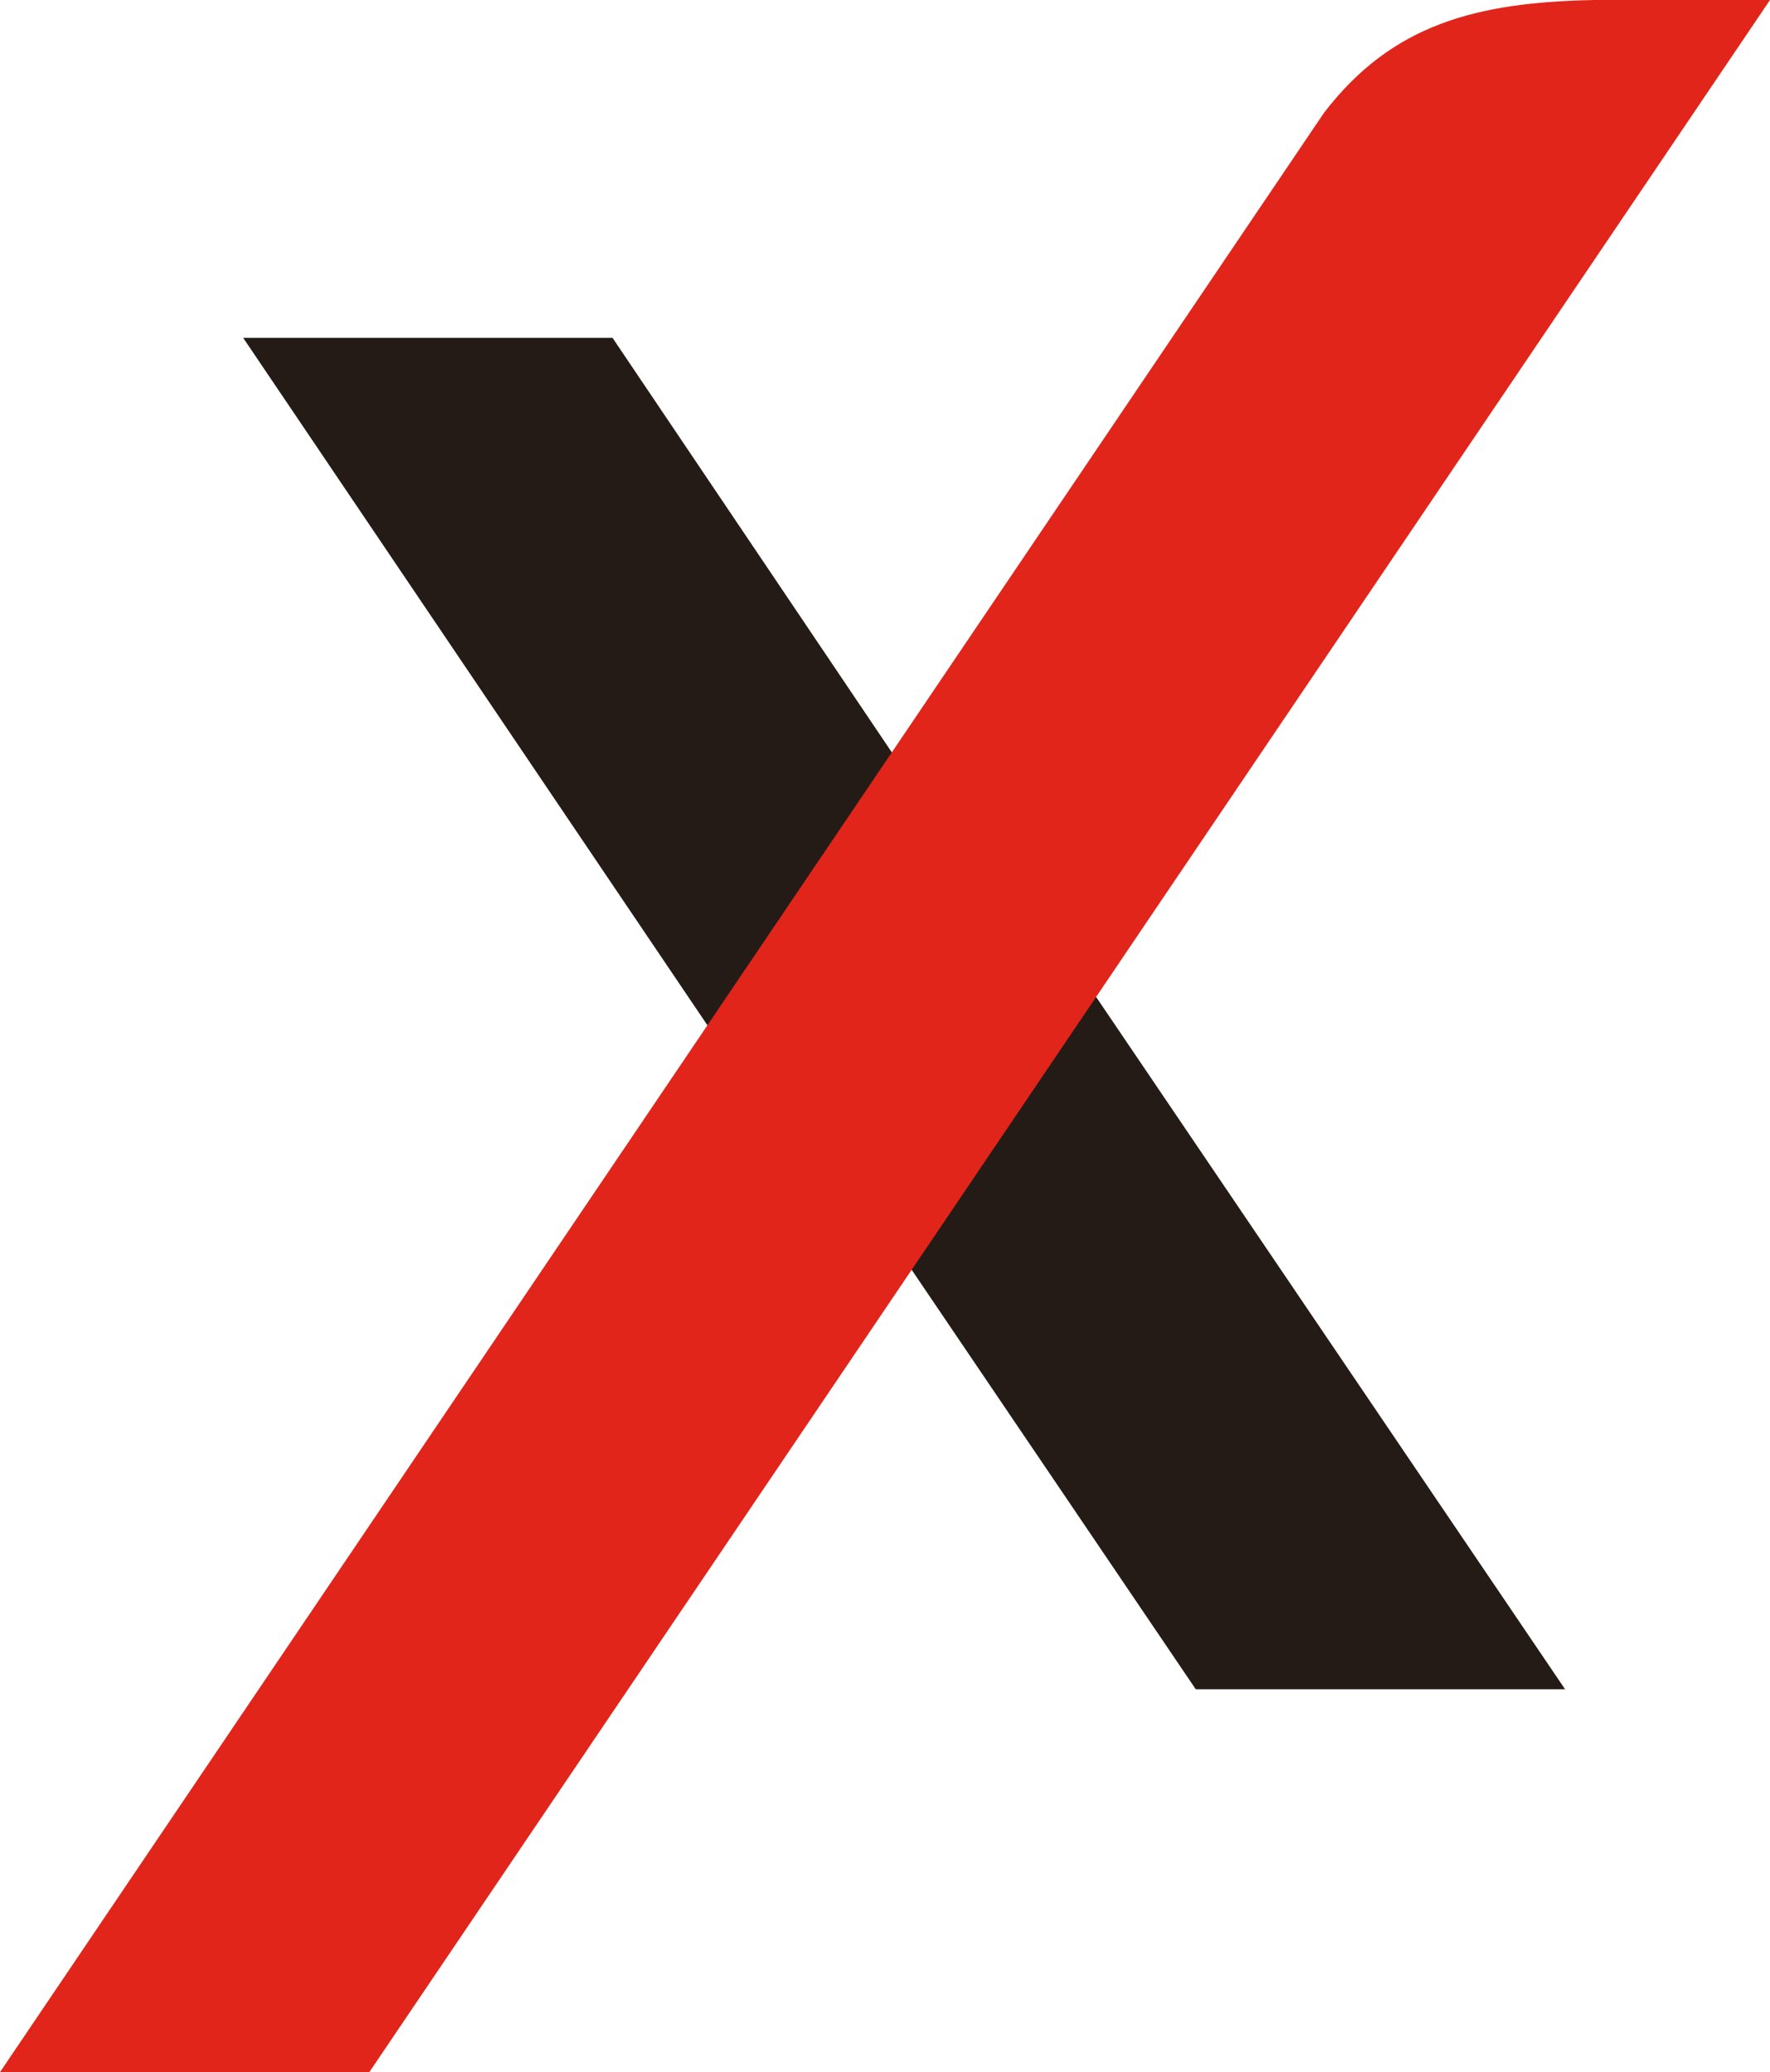
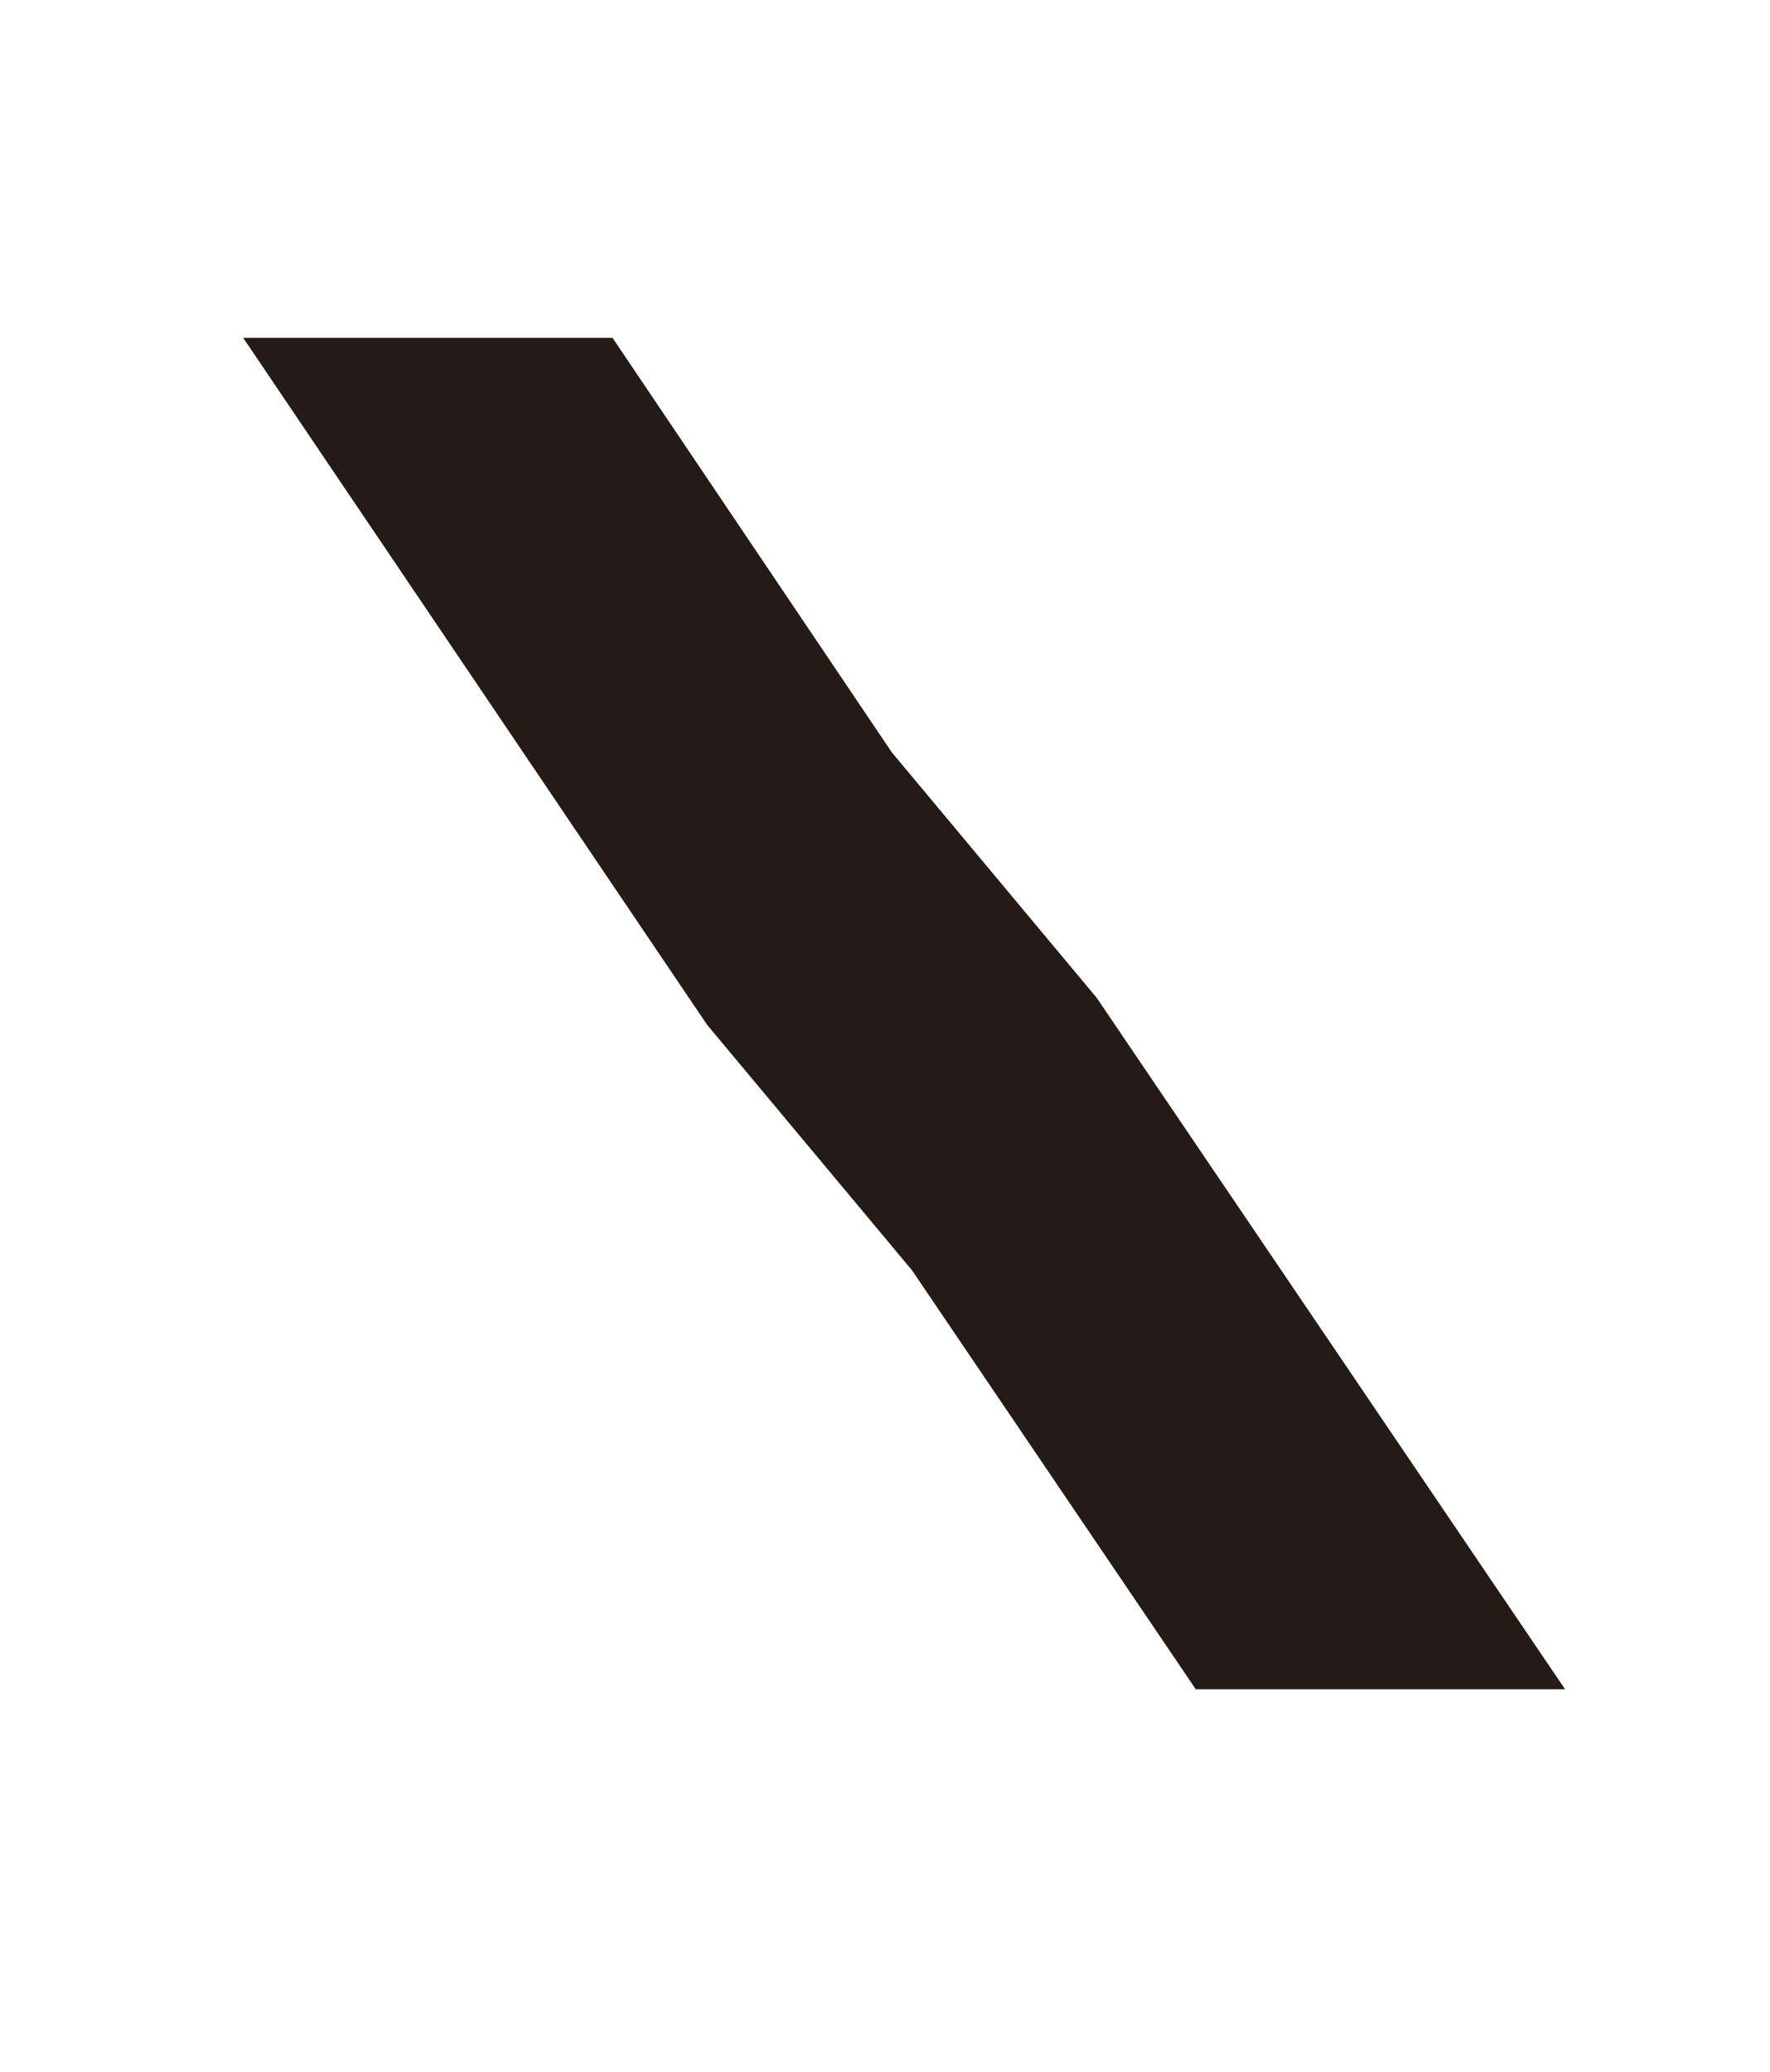
<svg xmlns="http://www.w3.org/2000/svg" id="Livello_1" data-name="Livello 1" viewBox="0 0 431.25 504.77">
  <defs>
    <style>      .cls-1 {        fill: #241b16;      }      .cls-2 {        fill: #e1251b;      }    </style>
  </defs>
  <polygon class="cls-1" points="217.27 183.25 149.24 82.3 59.25 82.3 172.28 249.64 222.21 309.45 291.34 411.5 381.32 411.5 267.2 243.06 217.27 183.25" />
-   <path class="cls-2" d="M431.25,0h-42.79c-29.08,.55-49.38,6.04-65.84,27.43L0,504.77H89.98L431.25,0Z" />
</svg>